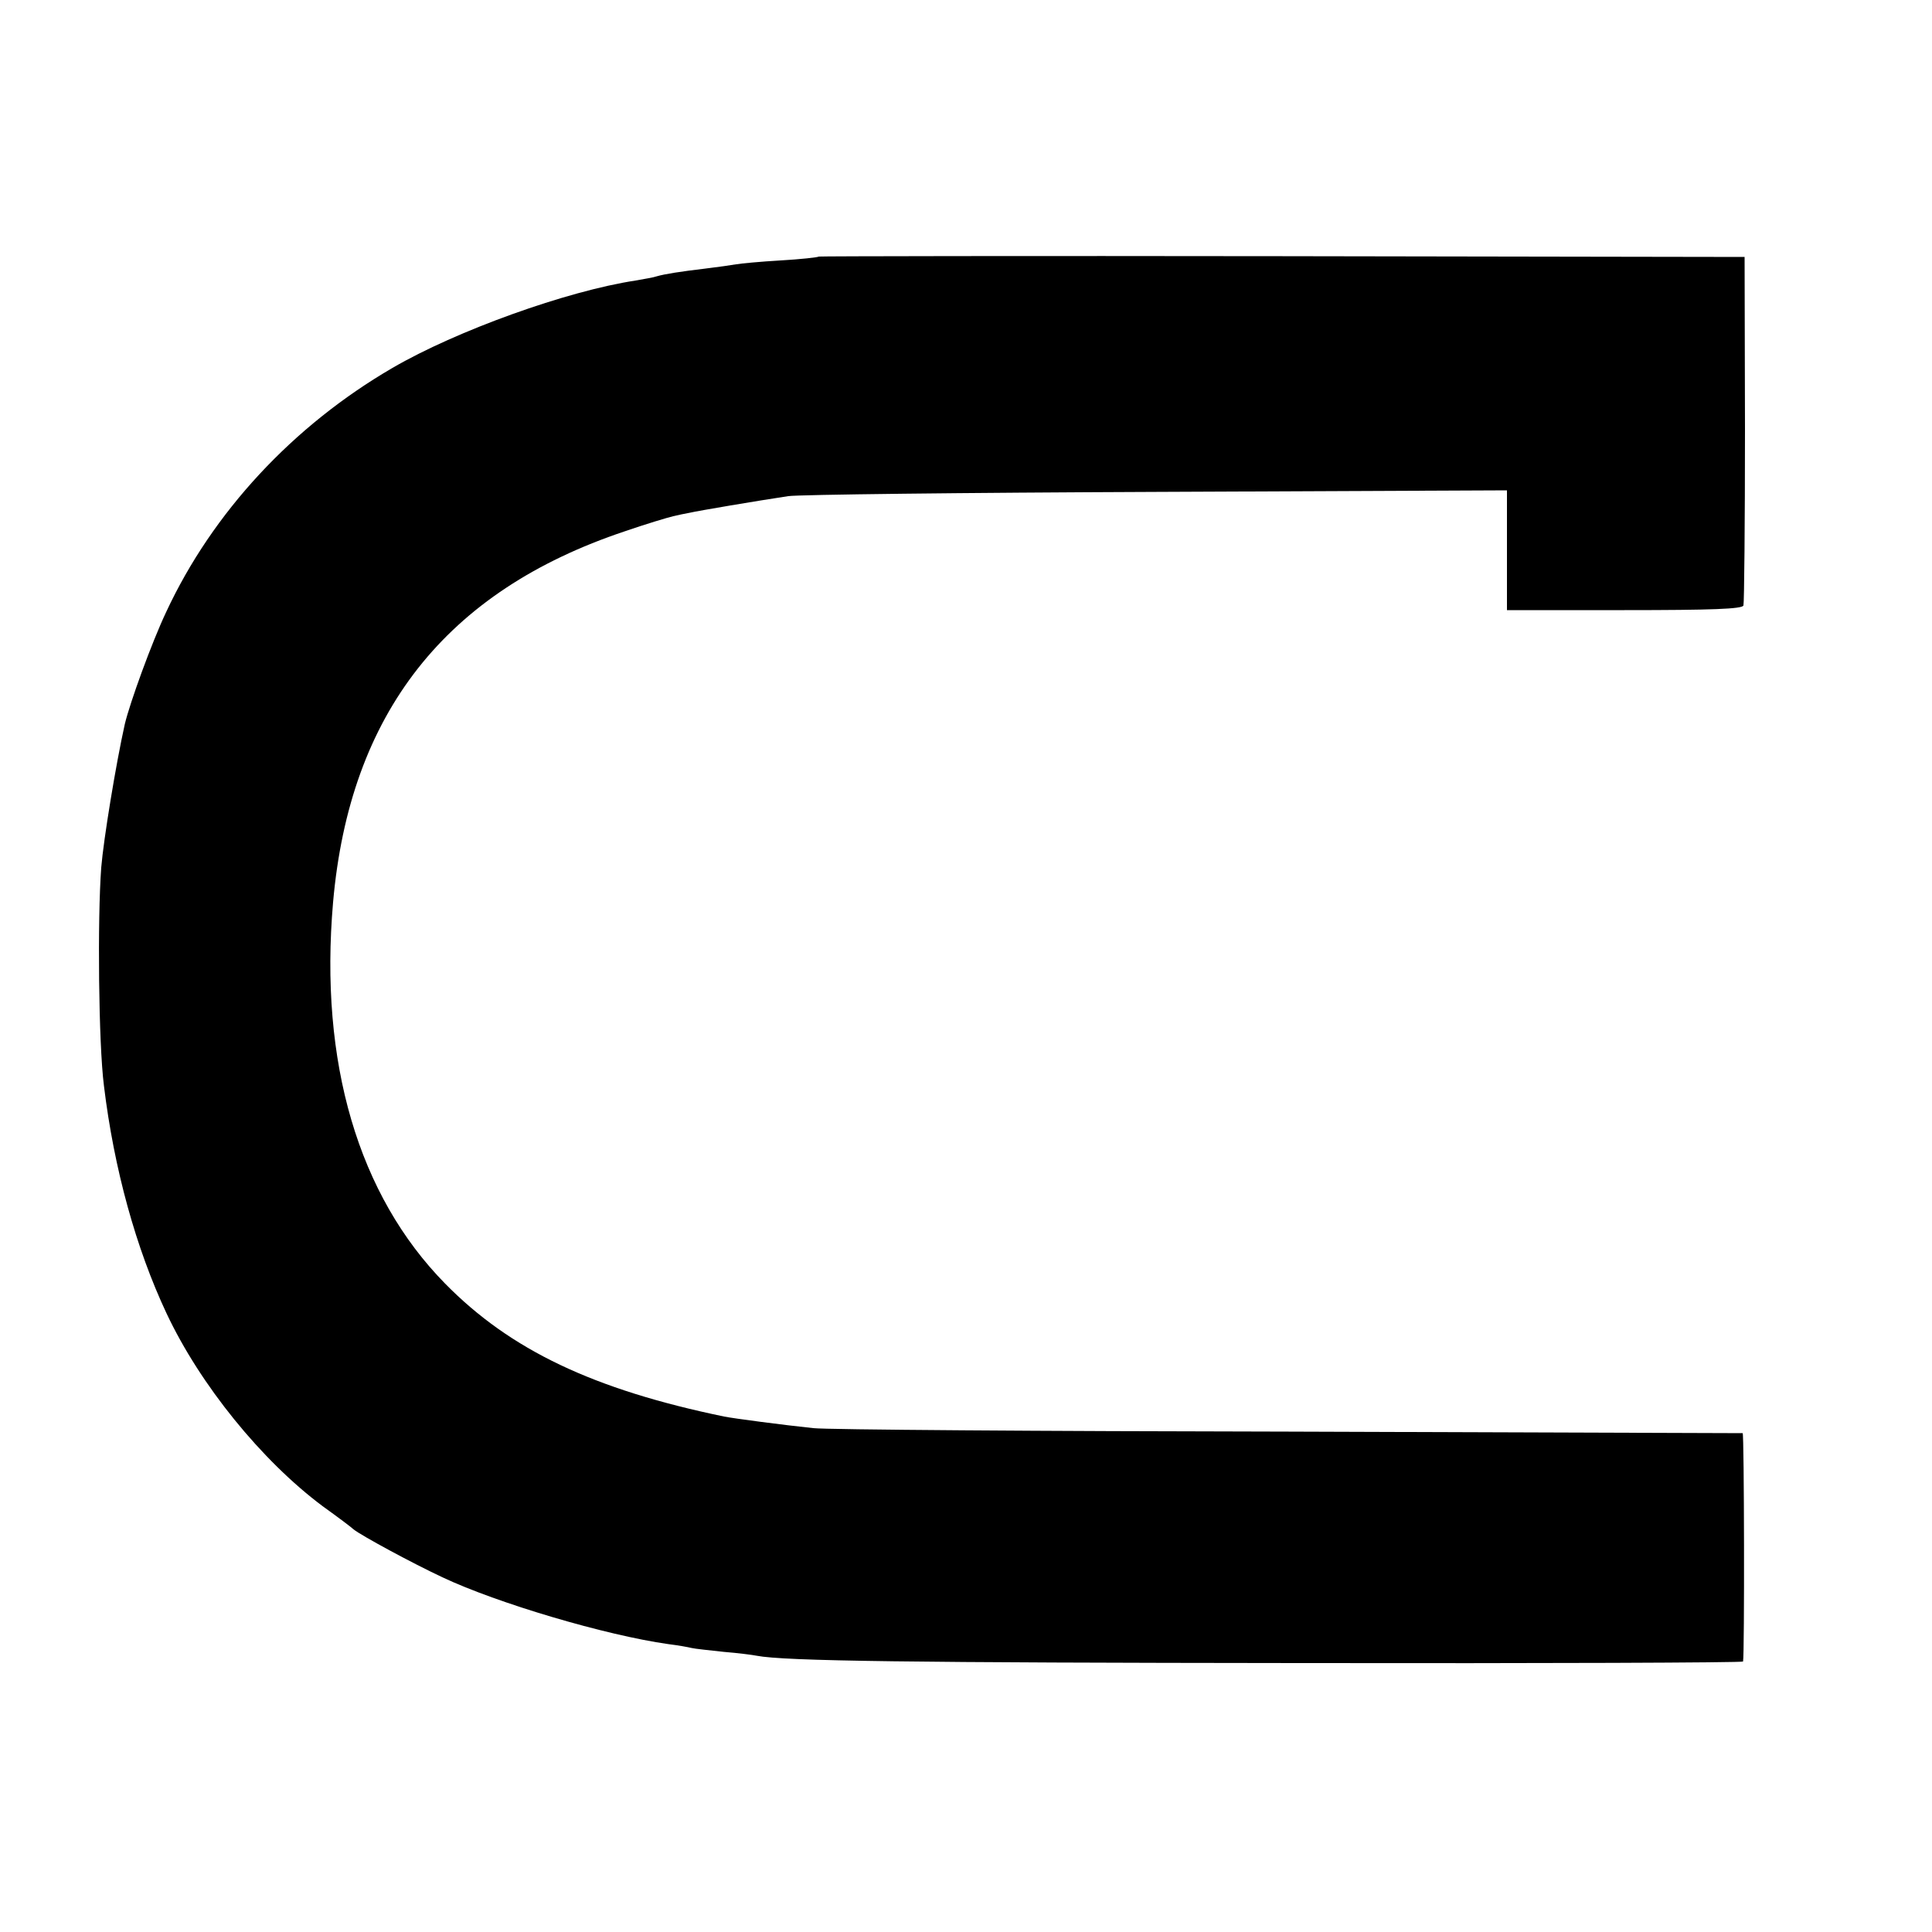
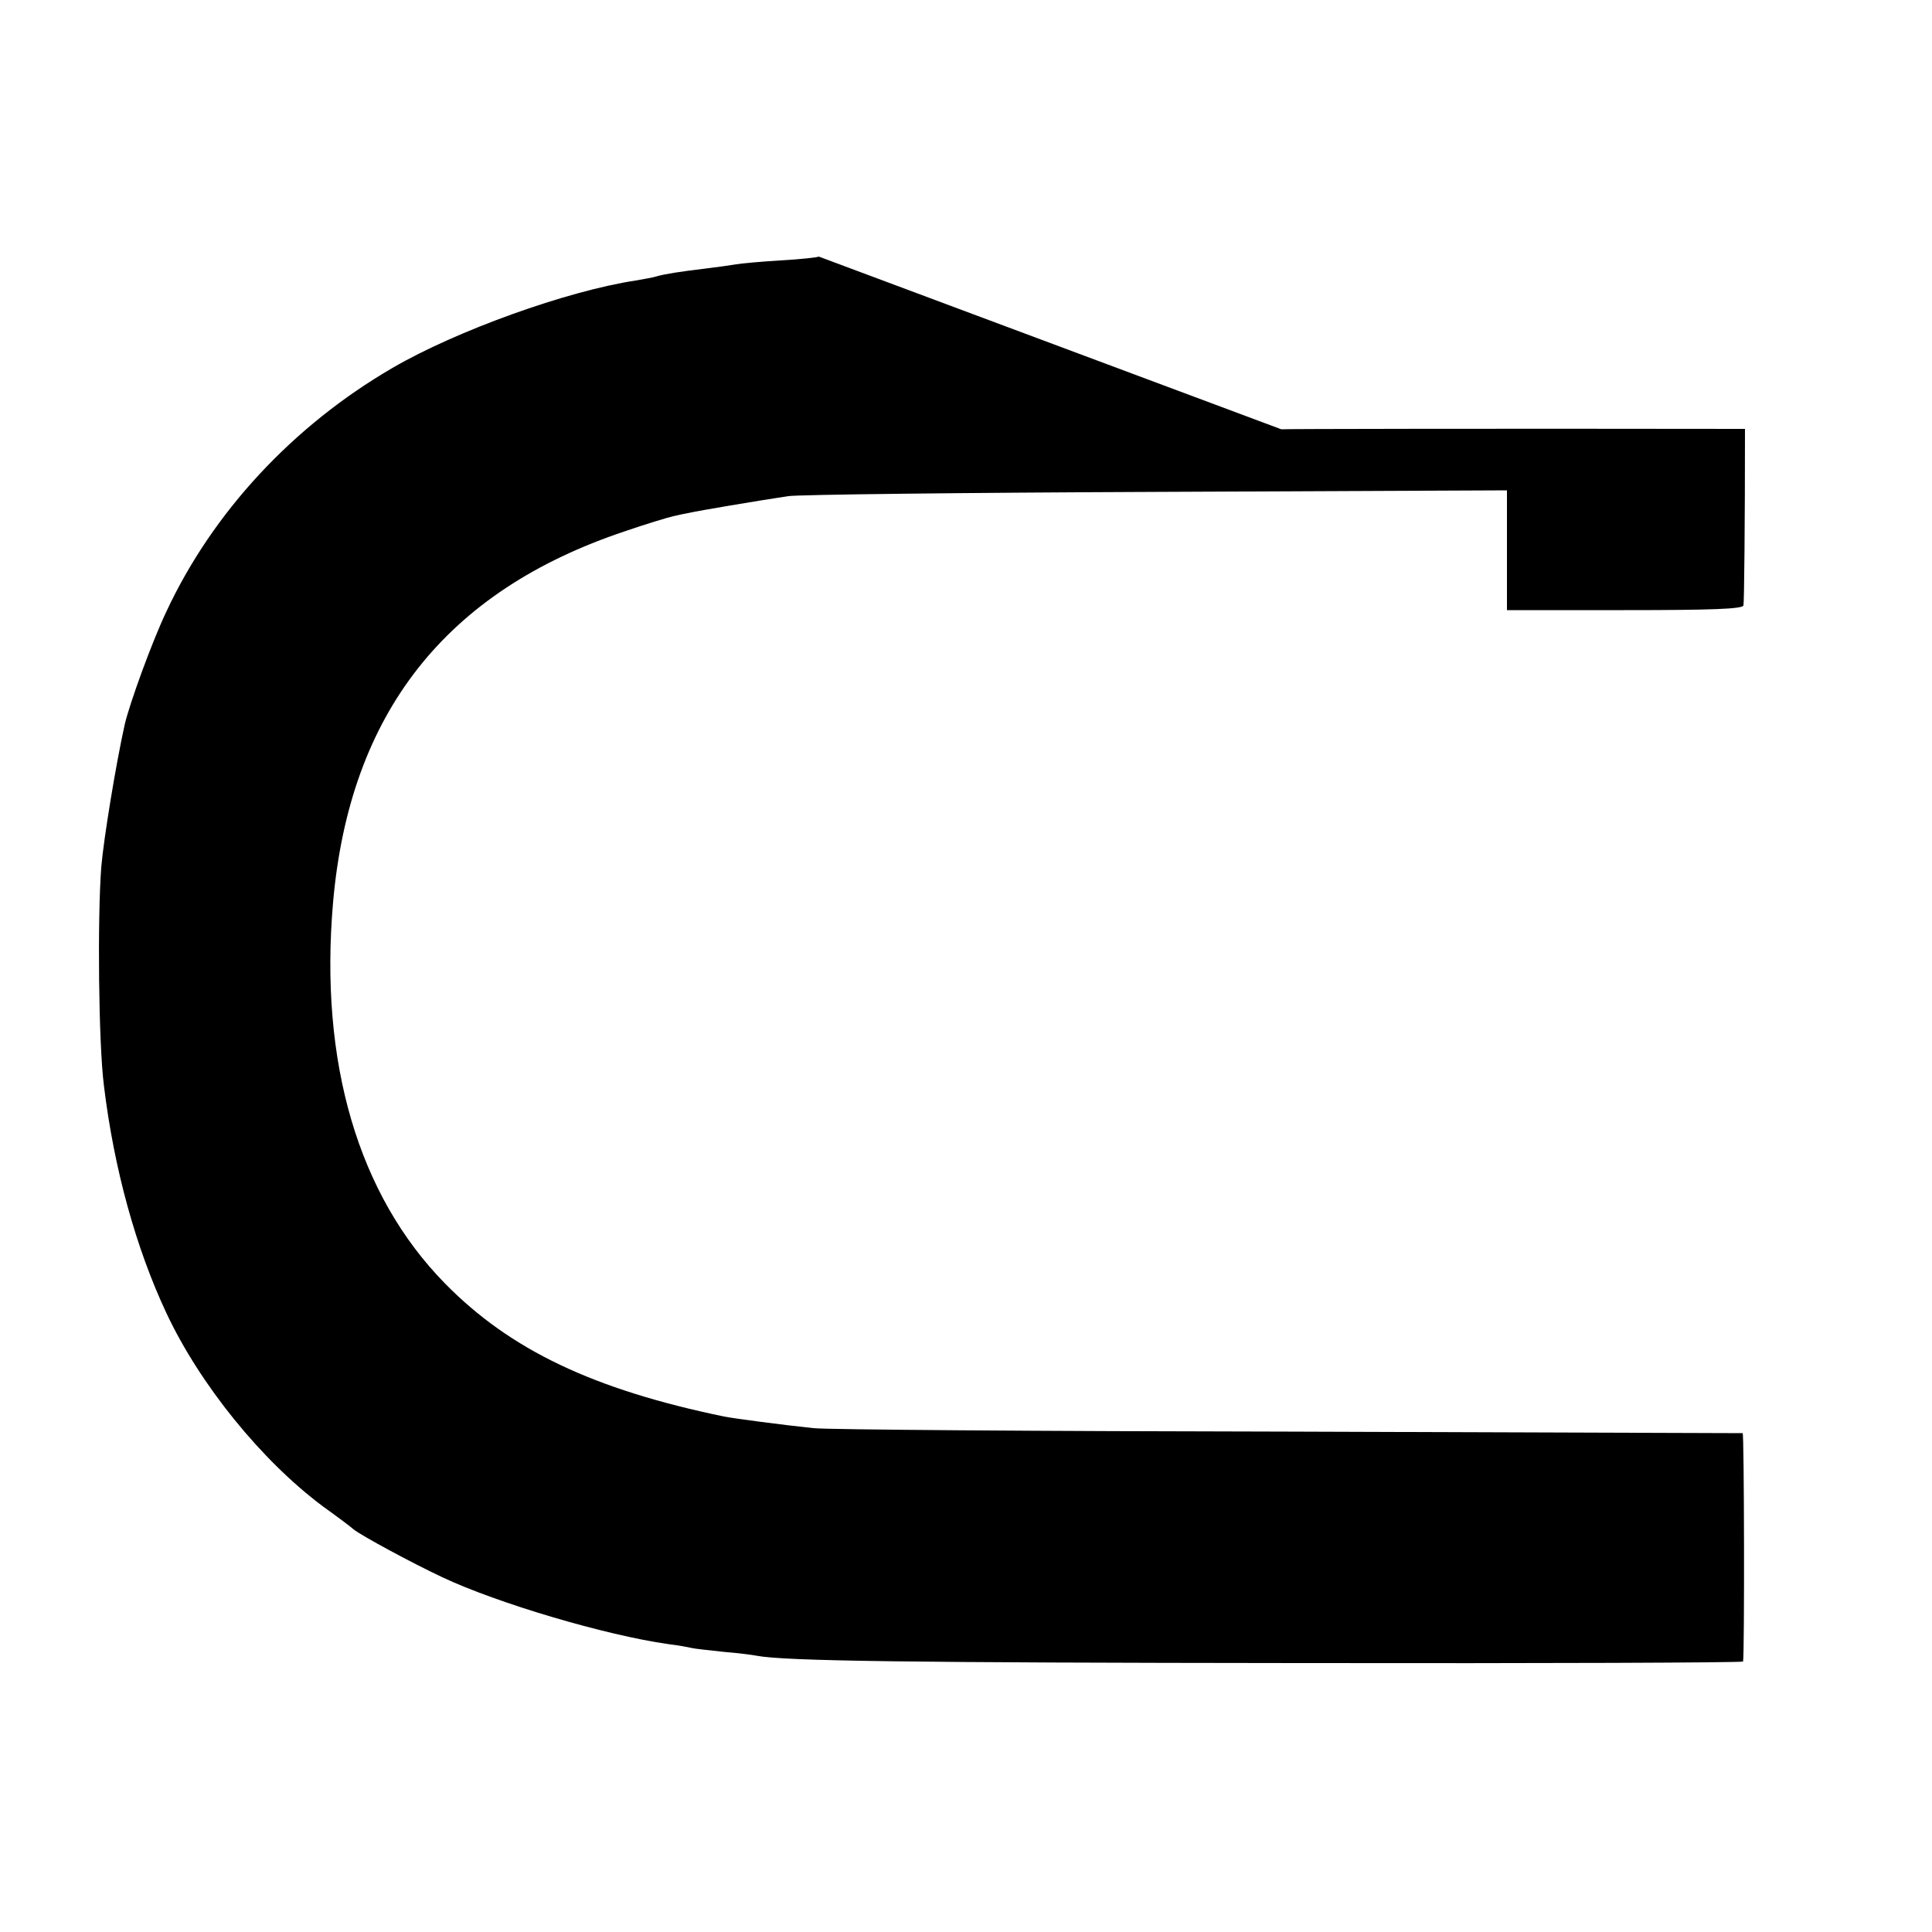
<svg xmlns="http://www.w3.org/2000/svg" version="1" width="666.667" height="666.667" viewBox="0 0 500 500">
-   <path d="M211.9 66.4c-.2.2-4.7.7-9.9 1-5.2.3-10.4.8-11.5 1-1.1.2-4.6.7-7.9 1.1-6.7.8-10.5 1.4-12.6 2-.8.3-3.3.7-5.5 1.1-17.8 2.7-46.4 13-62.9 22.6-25.8 15-46.6 37.4-58.6 63.2-3.7 7.8-9.4 23.5-10.7 29-2.3 10.3-5.5 29.8-6.1 37.1-1 13.3-.7 45.6.7 56.5 2.6 21.5 8.3 42.1 16.2 58.9 8.7 18.5 24.6 38.1 40.4 49.9 3.9 2.8 7.5 5.5 8 6 2 1.6 15.1 8.7 23 12.4 14.2 6.7 42.2 15 58.5 17.3 2.5.3 5.2.8 6 1 .8.2 4.6.6 8.3 1 3.7.3 7.6.8 8.5 1 7.3 1.4 40 1.8 140 1.9 63.3.1 115.3-.1 115.3-.4.4-1.7.3-59-.1-59.1-.3 0-53.1-.2-117.5-.4-64.3-.1-119.7-.5-123-.9-7.7-.8-20.6-2.5-23.1-3-33.8-7-55.3-17.2-72.2-34.4-22.5-22.9-32.6-57.3-29-98.7 4.3-48.9 29.1-80.5 75.5-96 5.5-1.9 11.2-3.6 12.5-3.9 1.2-.3 3.2-.7 4.3-.9 2.1-.5 17.5-3.1 25.5-4.3 2.5-.4 45.3-.9 95.3-1.1l90.7-.4v31h30.4c22.7 0 30.5-.3 30.8-1.2.2-.7.4-21.2.4-45.7l-.1-44.5-119.6-.2c-65.8-.1-119.8 0-120 .1z" />
+   <path d="M211.9 66.4c-.2.2-4.7.7-9.9 1-5.2.3-10.4.8-11.5 1-1.1.2-4.6.7-7.9 1.1-6.7.8-10.5 1.4-12.6 2-.8.3-3.3.7-5.5 1.1-17.8 2.7-46.4 13-62.9 22.6-25.8 15-46.6 37.4-58.6 63.2-3.7 7.8-9.4 23.5-10.7 29-2.3 10.3-5.5 29.8-6.1 37.1-1 13.3-.7 45.6.7 56.5 2.6 21.5 8.3 42.1 16.2 58.9 8.7 18.5 24.6 38.1 40.4 49.9 3.9 2.8 7.5 5.5 8 6 2 1.6 15.1 8.7 23 12.4 14.2 6.7 42.2 15 58.5 17.3 2.5.3 5.2.8 6 1 .8.2 4.6.6 8.3 1 3.7.3 7.6.8 8.5 1 7.3 1.4 40 1.8 140 1.9 63.3.1 115.3-.1 115.3-.4.4-1.7.3-59-.1-59.1-.3 0-53.1-.2-117.5-.4-64.3-.1-119.7-.5-123-.9-7.7-.8-20.6-2.5-23.1-3-33.8-7-55.3-17.2-72.2-34.4-22.5-22.9-32.6-57.3-29-98.7 4.3-48.9 29.1-80.5 75.5-96 5.5-1.9 11.2-3.6 12.5-3.9 1.2-.3 3.2-.7 4.3-.9 2.1-.5 17.5-3.1 25.5-4.3 2.5-.4 45.3-.9 95.3-1.1l90.7-.4v31h30.4c22.7 0 30.5-.3 30.8-1.2.2-.7.4-21.2.4-45.7c-65.8-.1-119.8 0-120 .1z" />
</svg>